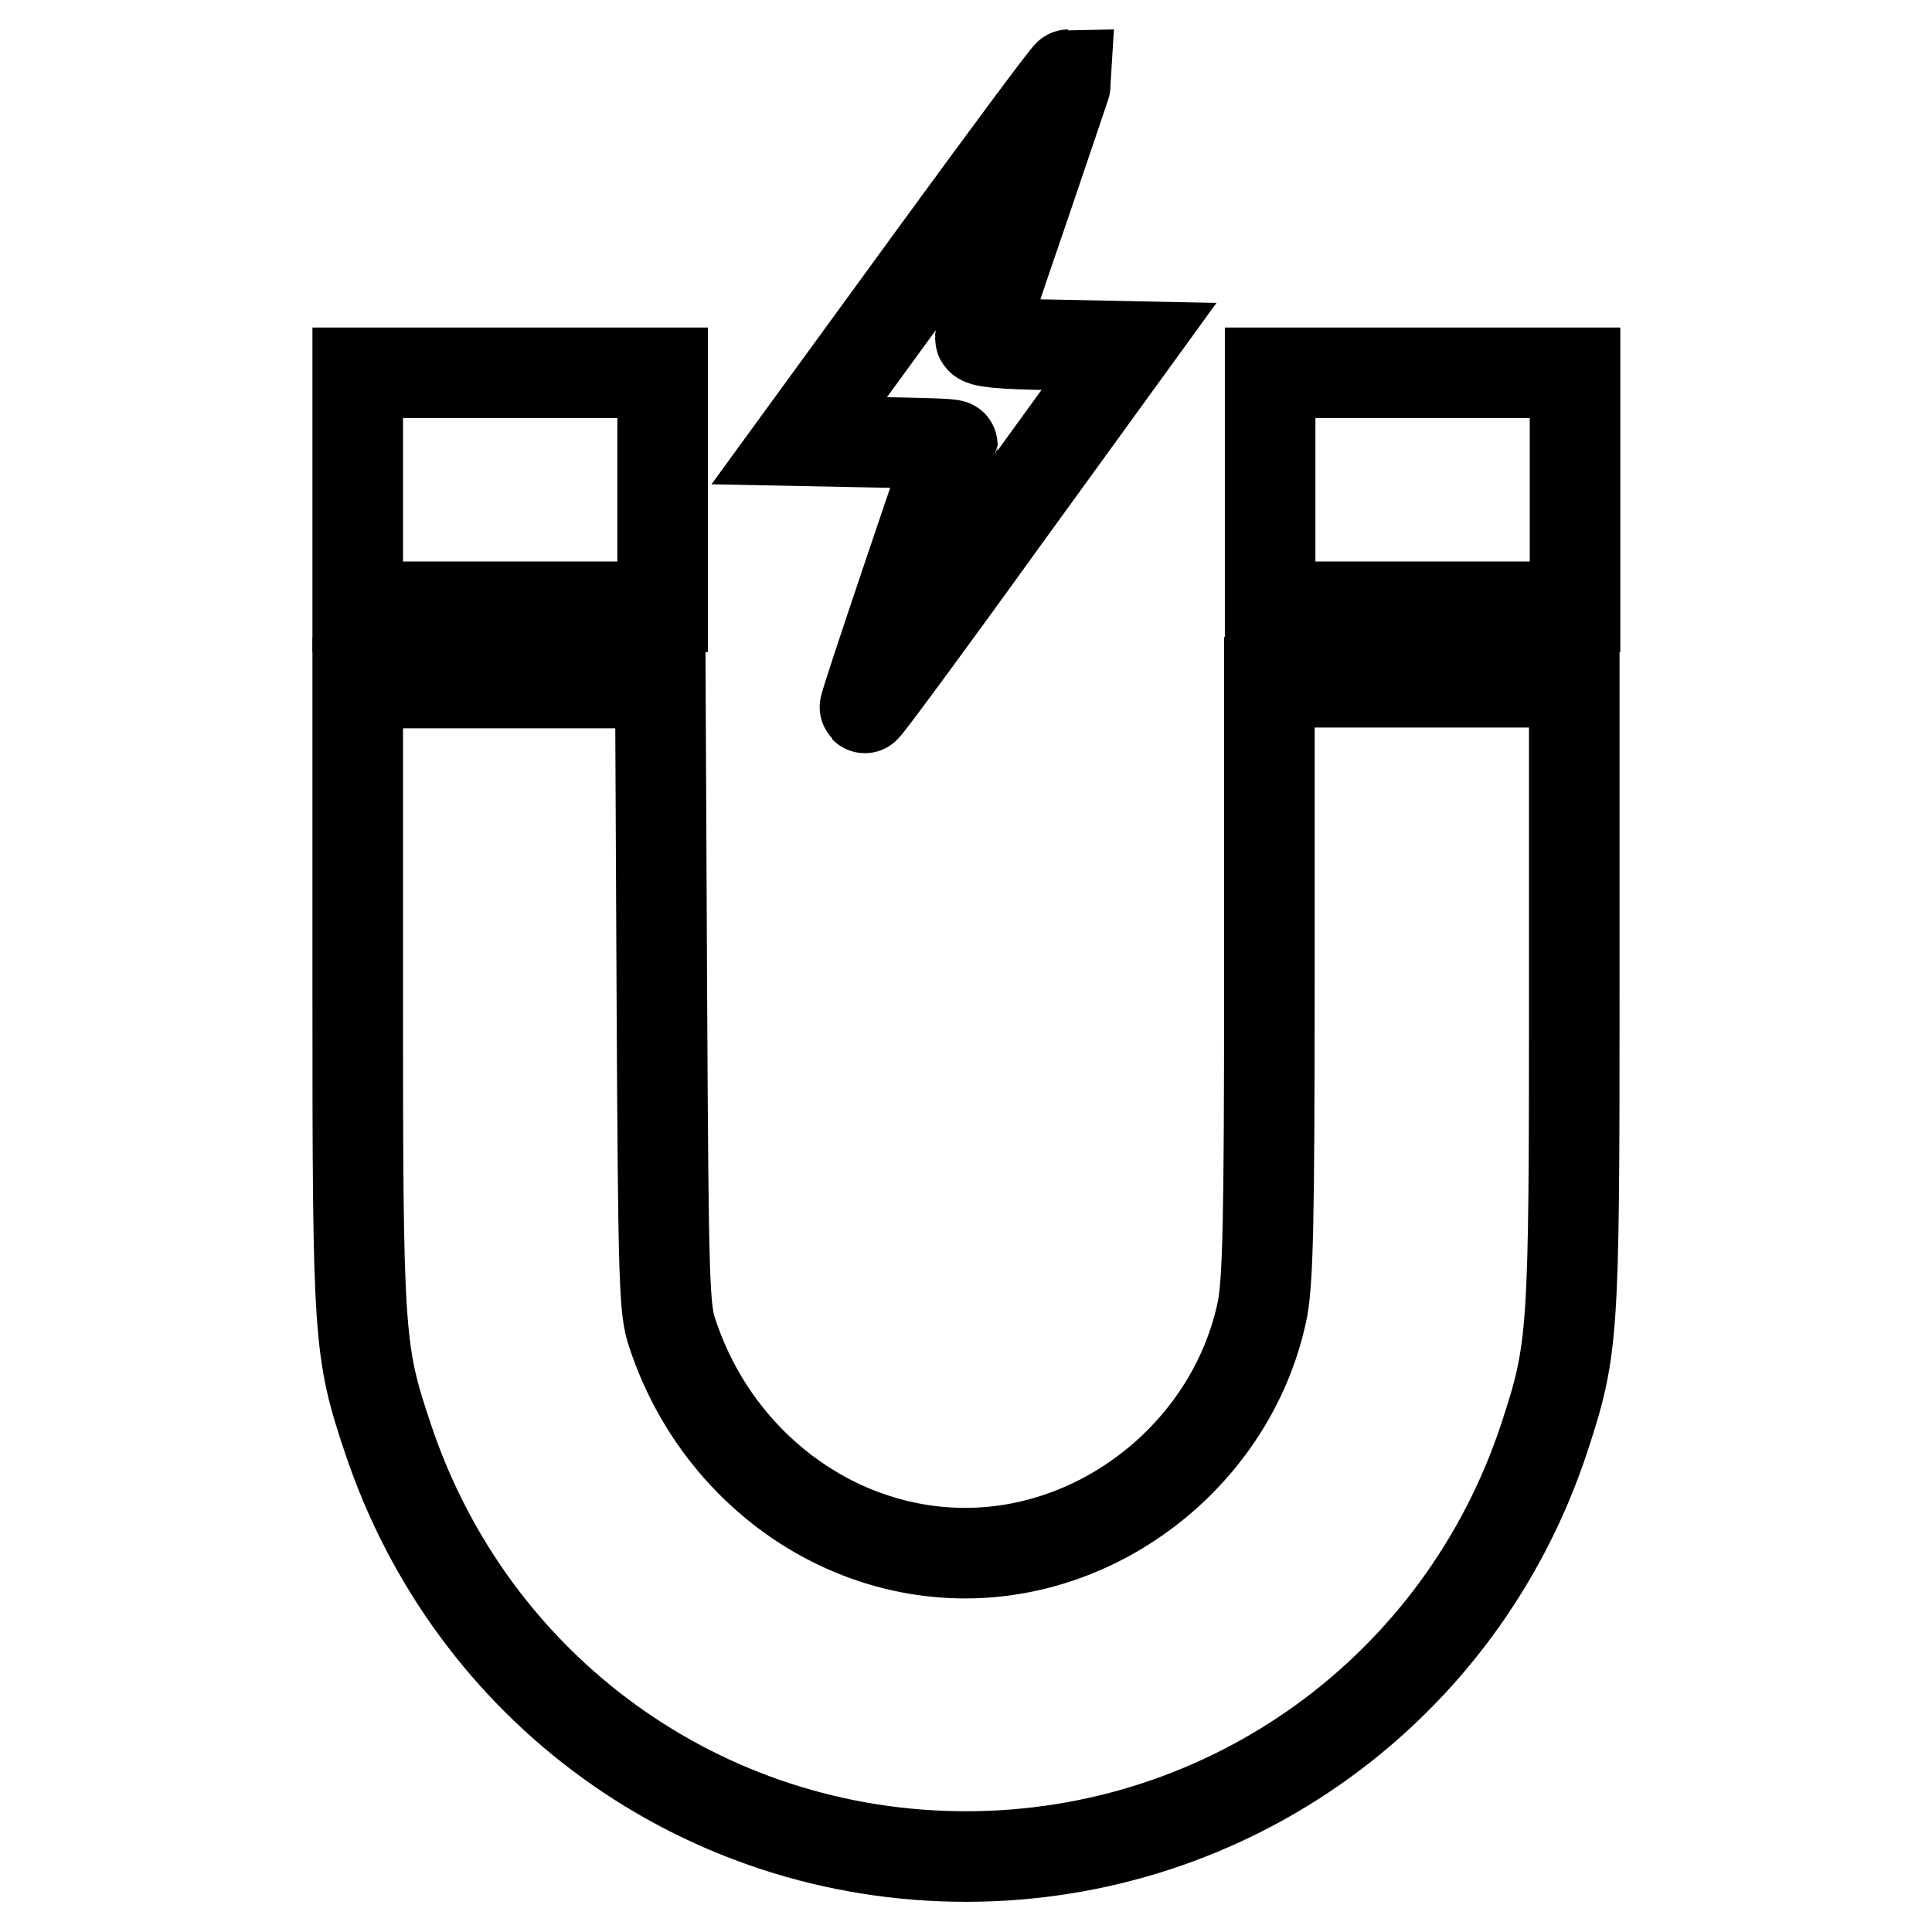
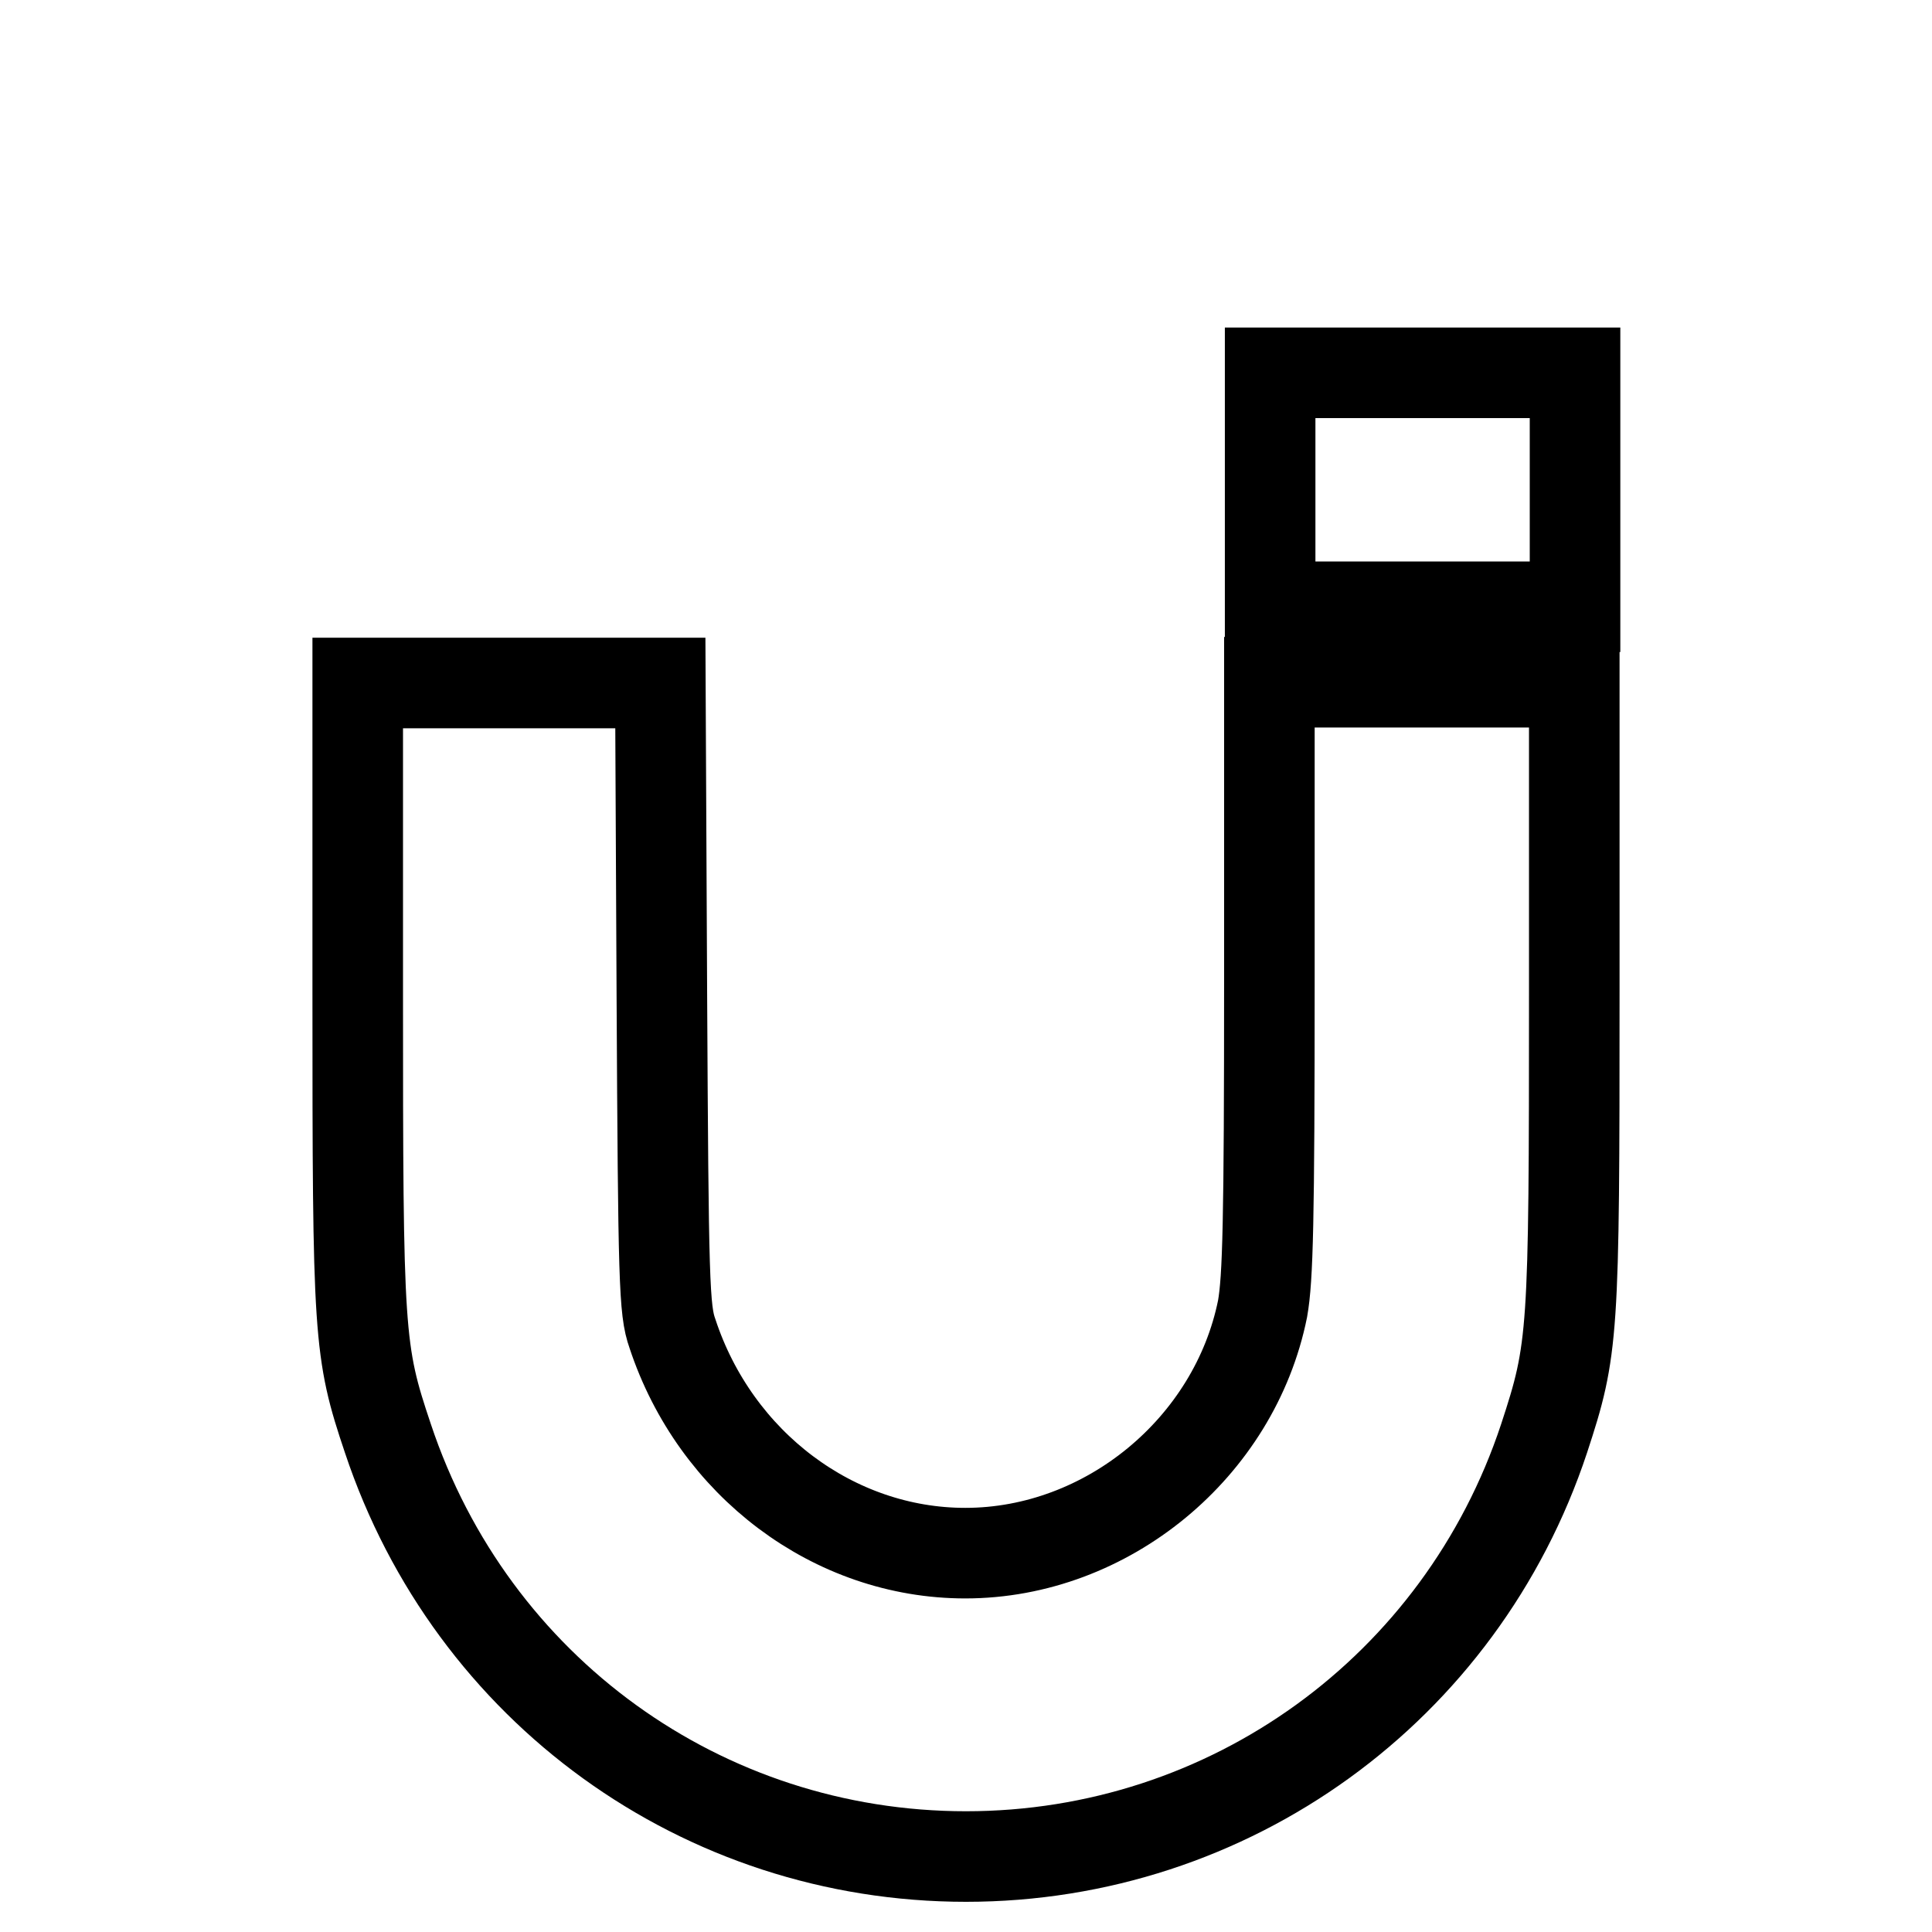
<svg xmlns="http://www.w3.org/2000/svg" version="1.1" x="0px" y="0px" viewBox="0 0 256 256" enable-background="new 0 0 256 256" xml:space="preserve">
  <g>
    <g>
      <g>
-         <path stroke-width="12" fill-opacity="0" stroke="#000000" d="M123.6,34.1l-17.7,24.3l10.1,0.2c5.6,0.1,10.2,0.2,10.2,0.4c0,0.1-2.7,7.9-5.9,17.4c-3.2,9.5-5.8,17.3-5.7,17.4c0.1,0.1,8.1-10.7,17.6-23.9l17.4-24l-9.8-0.2c-7.4-0.1-9.9-0.4-9.9-0.9c0-0.4,2.7-8.4,5.9-17.7c3.2-9.4,5.8-17.1,5.8-17.2C141.4,9.9,133.3,20.8,123.6,34.1z" />
-         <path stroke-width="12" fill-opacity="0" stroke="#000000" d="M47.4,64.9v15.5h20.2h20.2V64.9V49.4H67.5H47.4V64.9z" />
        <path stroke-width="12" fill-opacity="0" stroke="#000000" d="M168.3,64.9v15.5h20.2h20.2V64.9V49.4h-20.2h-20.2V64.9z" />
        <path stroke-width="12" fill-opacity="0" stroke="#000000" d="M47.4,131.4c0,45.6,0.1,47.6,4,59.2C62.5,223.9,93.1,246,128,246c34.9,0,65.6-22.2,76.6-55.4c3.9-11.9,4-13.5,4-59.2V90.4h-20.2h-20.2v39.1c0,32.6-0.2,39.9-0.9,43.9c-3.7,18.4-20.6,32.4-39.4,32.4c-17.4,0-33.1-11.8-38.8-29.1c-1.1-3.1-1.2-6.8-1.4-44.8l-0.2-41.4H67.5H47.4L47.4,131.4L47.4,131.4z" />
      </g>
    </g>
  </g>
</svg>